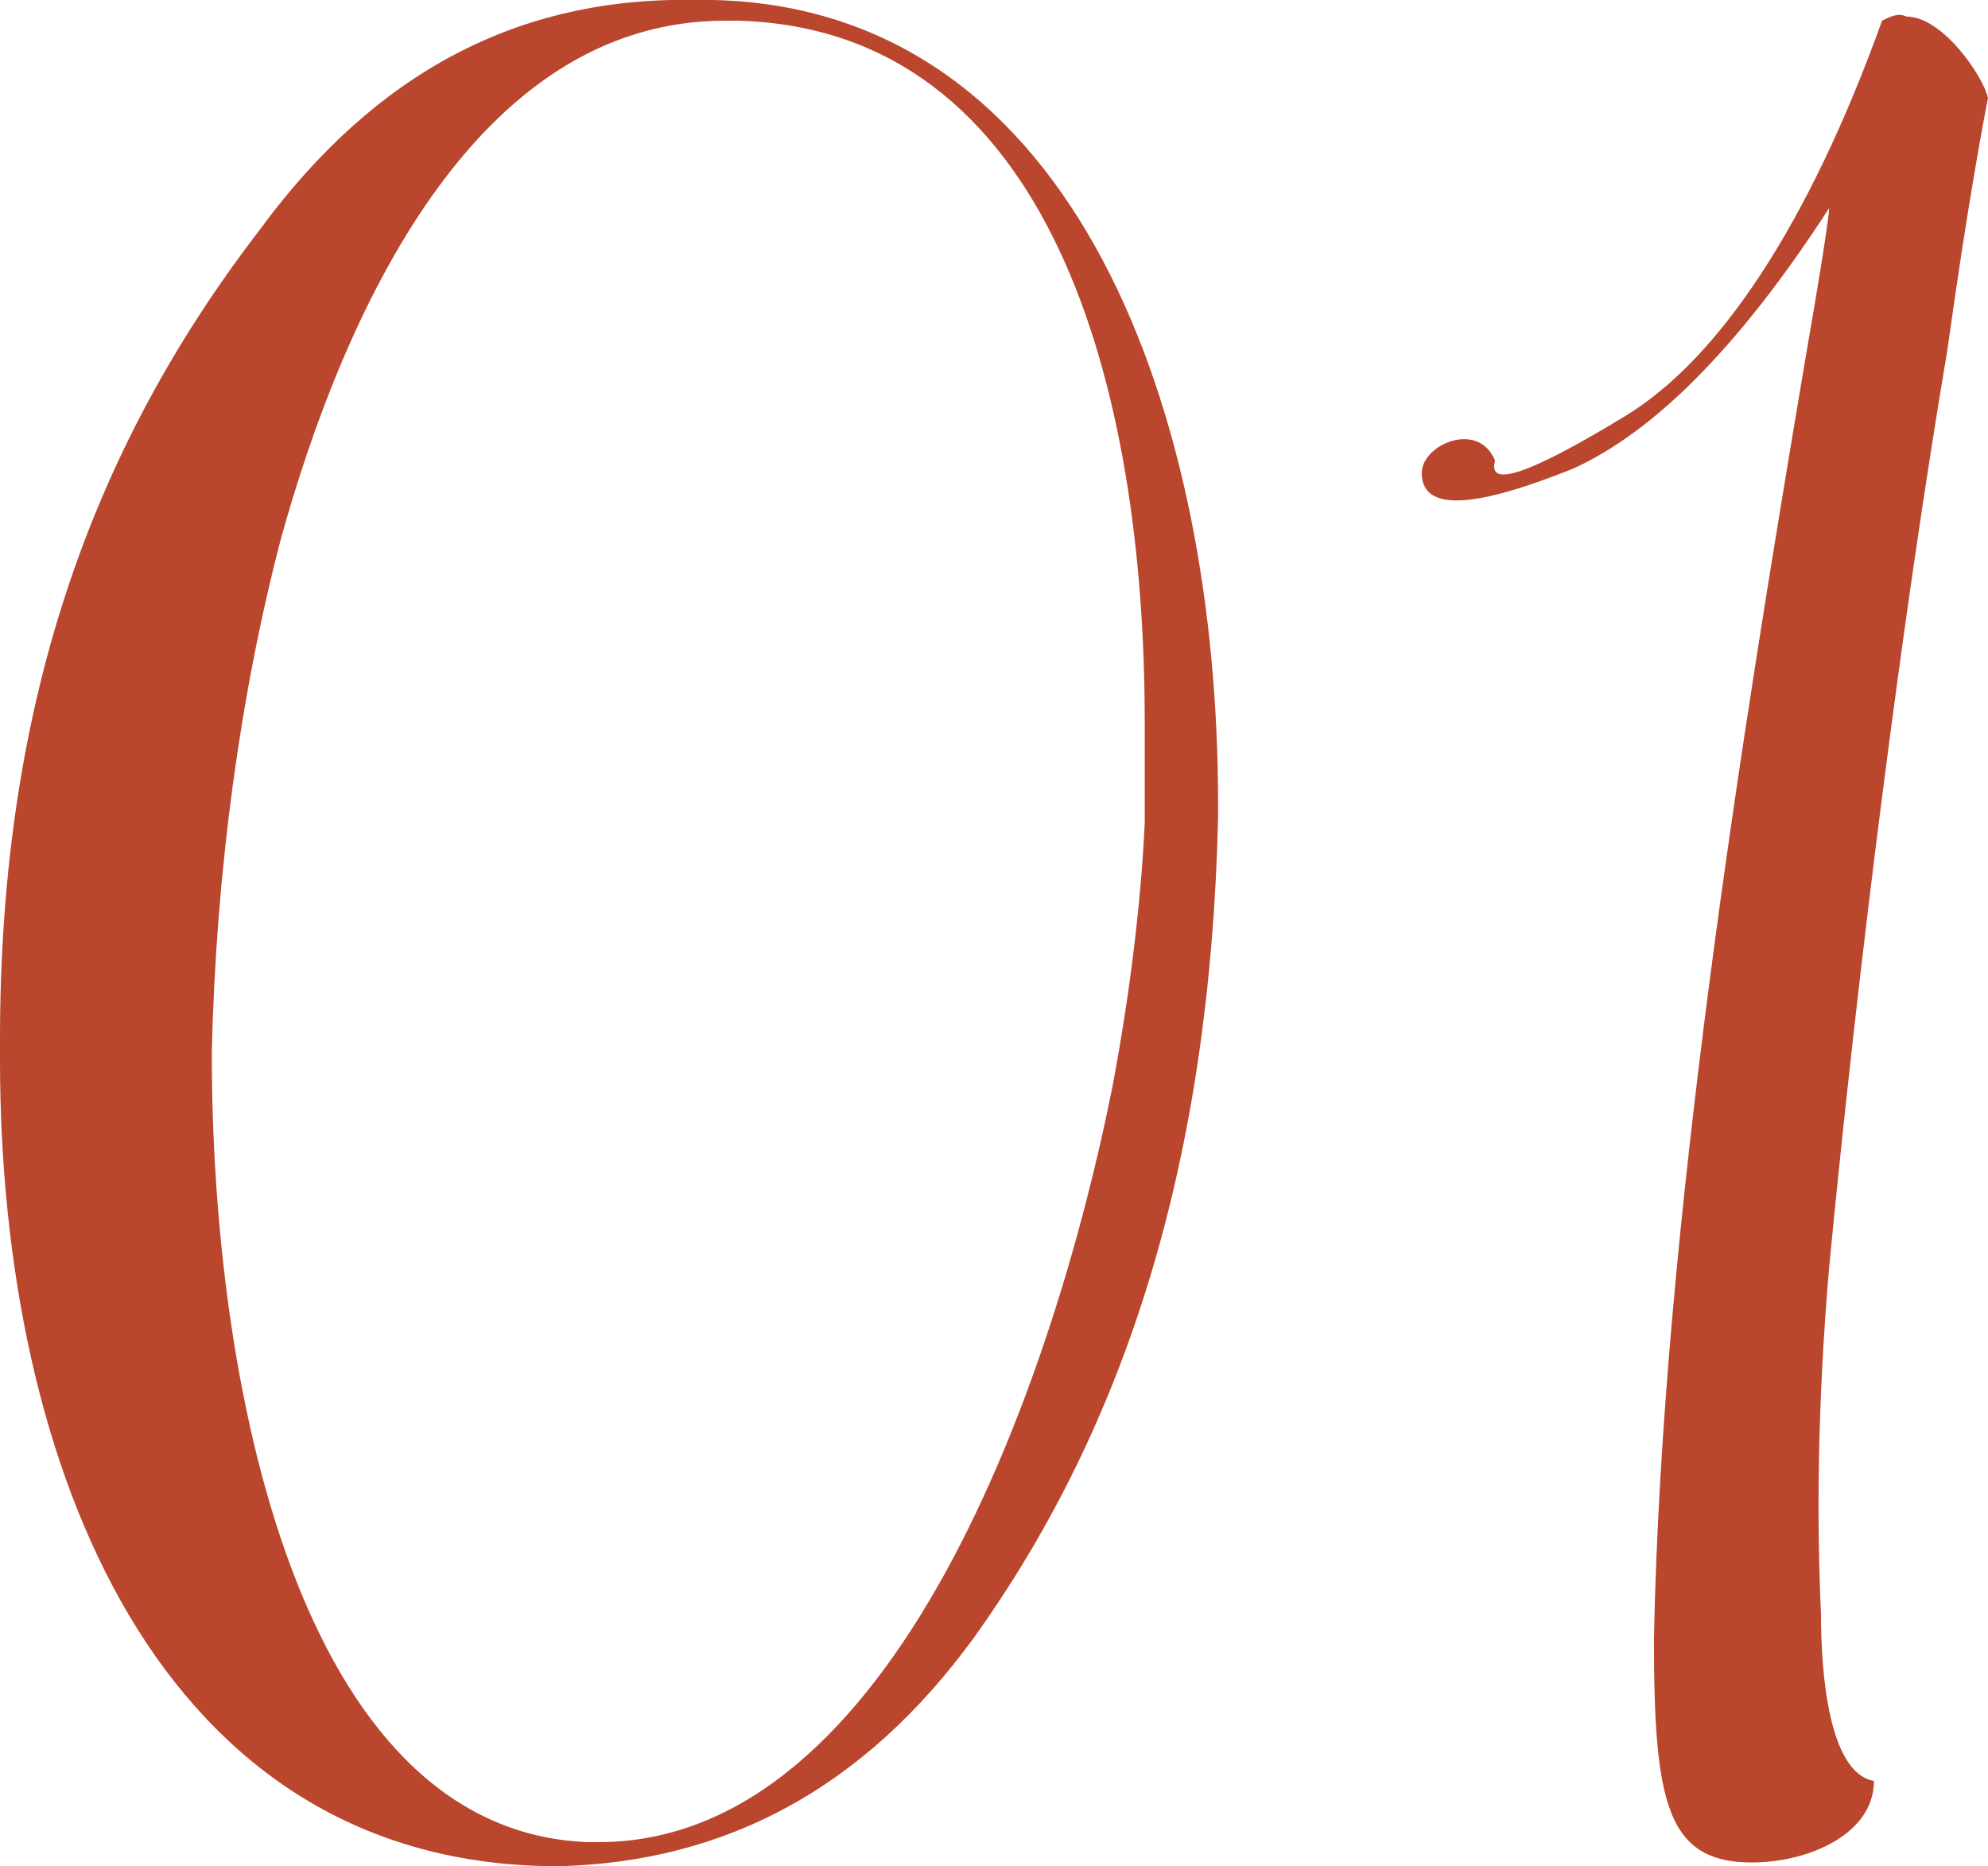
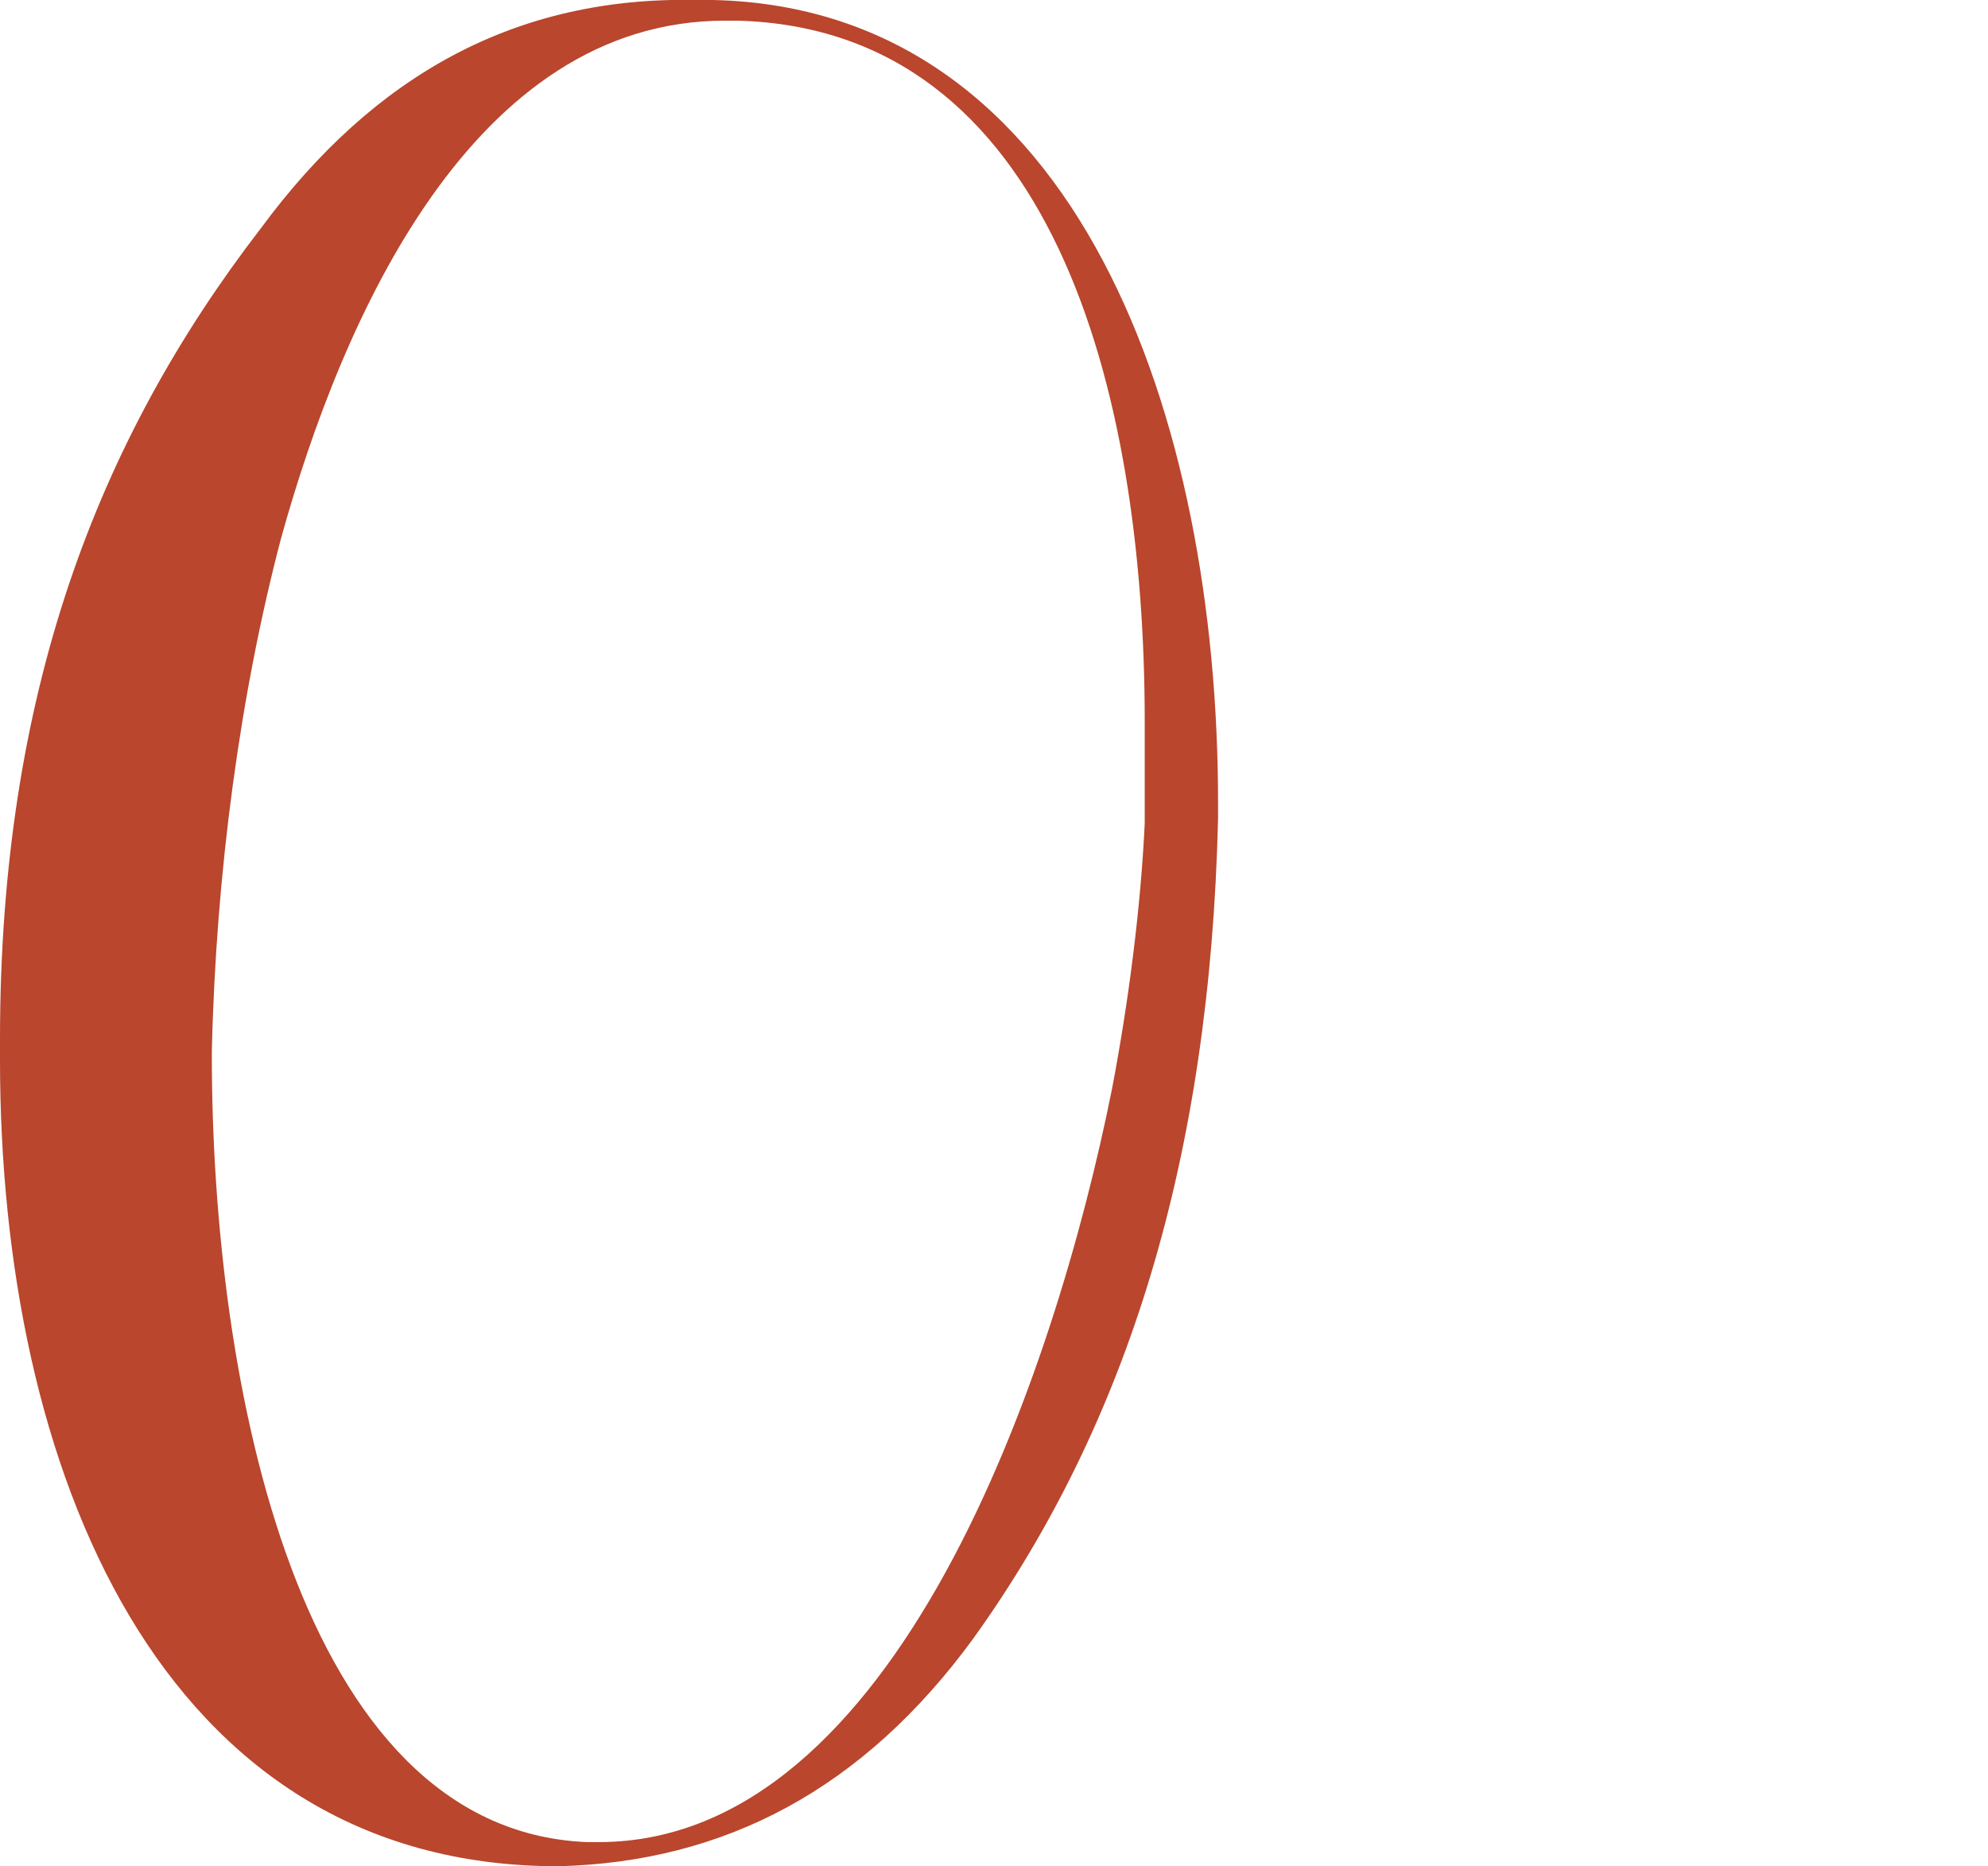
<svg xmlns="http://www.w3.org/2000/svg" id="_レイヤー_2" data-name="レイヤー 2" viewBox="0 0 68.32 64.12">
  <defs>
    <style>
      .cls-1 {
        fill: #b9462d;
      }
    </style>
  </defs>
  <g id="_デザイン" data-name="デザイン">
    <g>
      <path class="cls-1" d="M0,36.41v-.7C0,23.81,3.36,15.12,8.96,7.85,12.88,2.53,17.78-.13,23.94,0h.56c12.6.28,17.36,14.42,17.36,27.58v.56c-.28,11.62-3.08,20.72-8.4,28.14-3.78,5.18-8.54,7.7-14.28,7.84C5.46,64.12,0,50.41,0,36.41ZM20.16,63.29h.42c10.22,0,15.68-16.1,17.64-25.9.56-2.94.98-6.16,1.12-9.1v-3.5c0-11.48-3.22-23.8-14-24.08h-.42c-8.68,0-13.16,10.22-15.26,17.78-1.4,5.32-2.24,11.48-2.38,17.64v.14c0,11.2,2.94,26.6,12.88,27.02Z" />
-       <path class="cls-1" d="M56.84,56.29c.28-14.14,3.08-31.36,5.18-43.82.56-3.22.84-5.04.84-5.32-3.08,4.76-6.02,7.7-8.82,8.96-2.8,1.12-5.18,1.68-5.18.14,0-.98,1.96-1.82,2.52-.42-.28.98,1.26.42,4.48-1.54s6.3-6.58,8.82-13.58c.28-.14.56-.28.84-.14,1.26,0,2.66,2.1,2.8,2.8-.14.7-.7,3.64-1.4,8.68-1.54,9.1-3.08,21.28-4.06,31.5-.42,4.9-.42,8.82-.28,11.9,0,2.1.28,5.46,1.82,5.74,0,1.82-2.24,2.8-4.2,2.8-2.94,0-3.36-2.1-3.36-7.7Z" />
    </g>
  </g>
</svg>